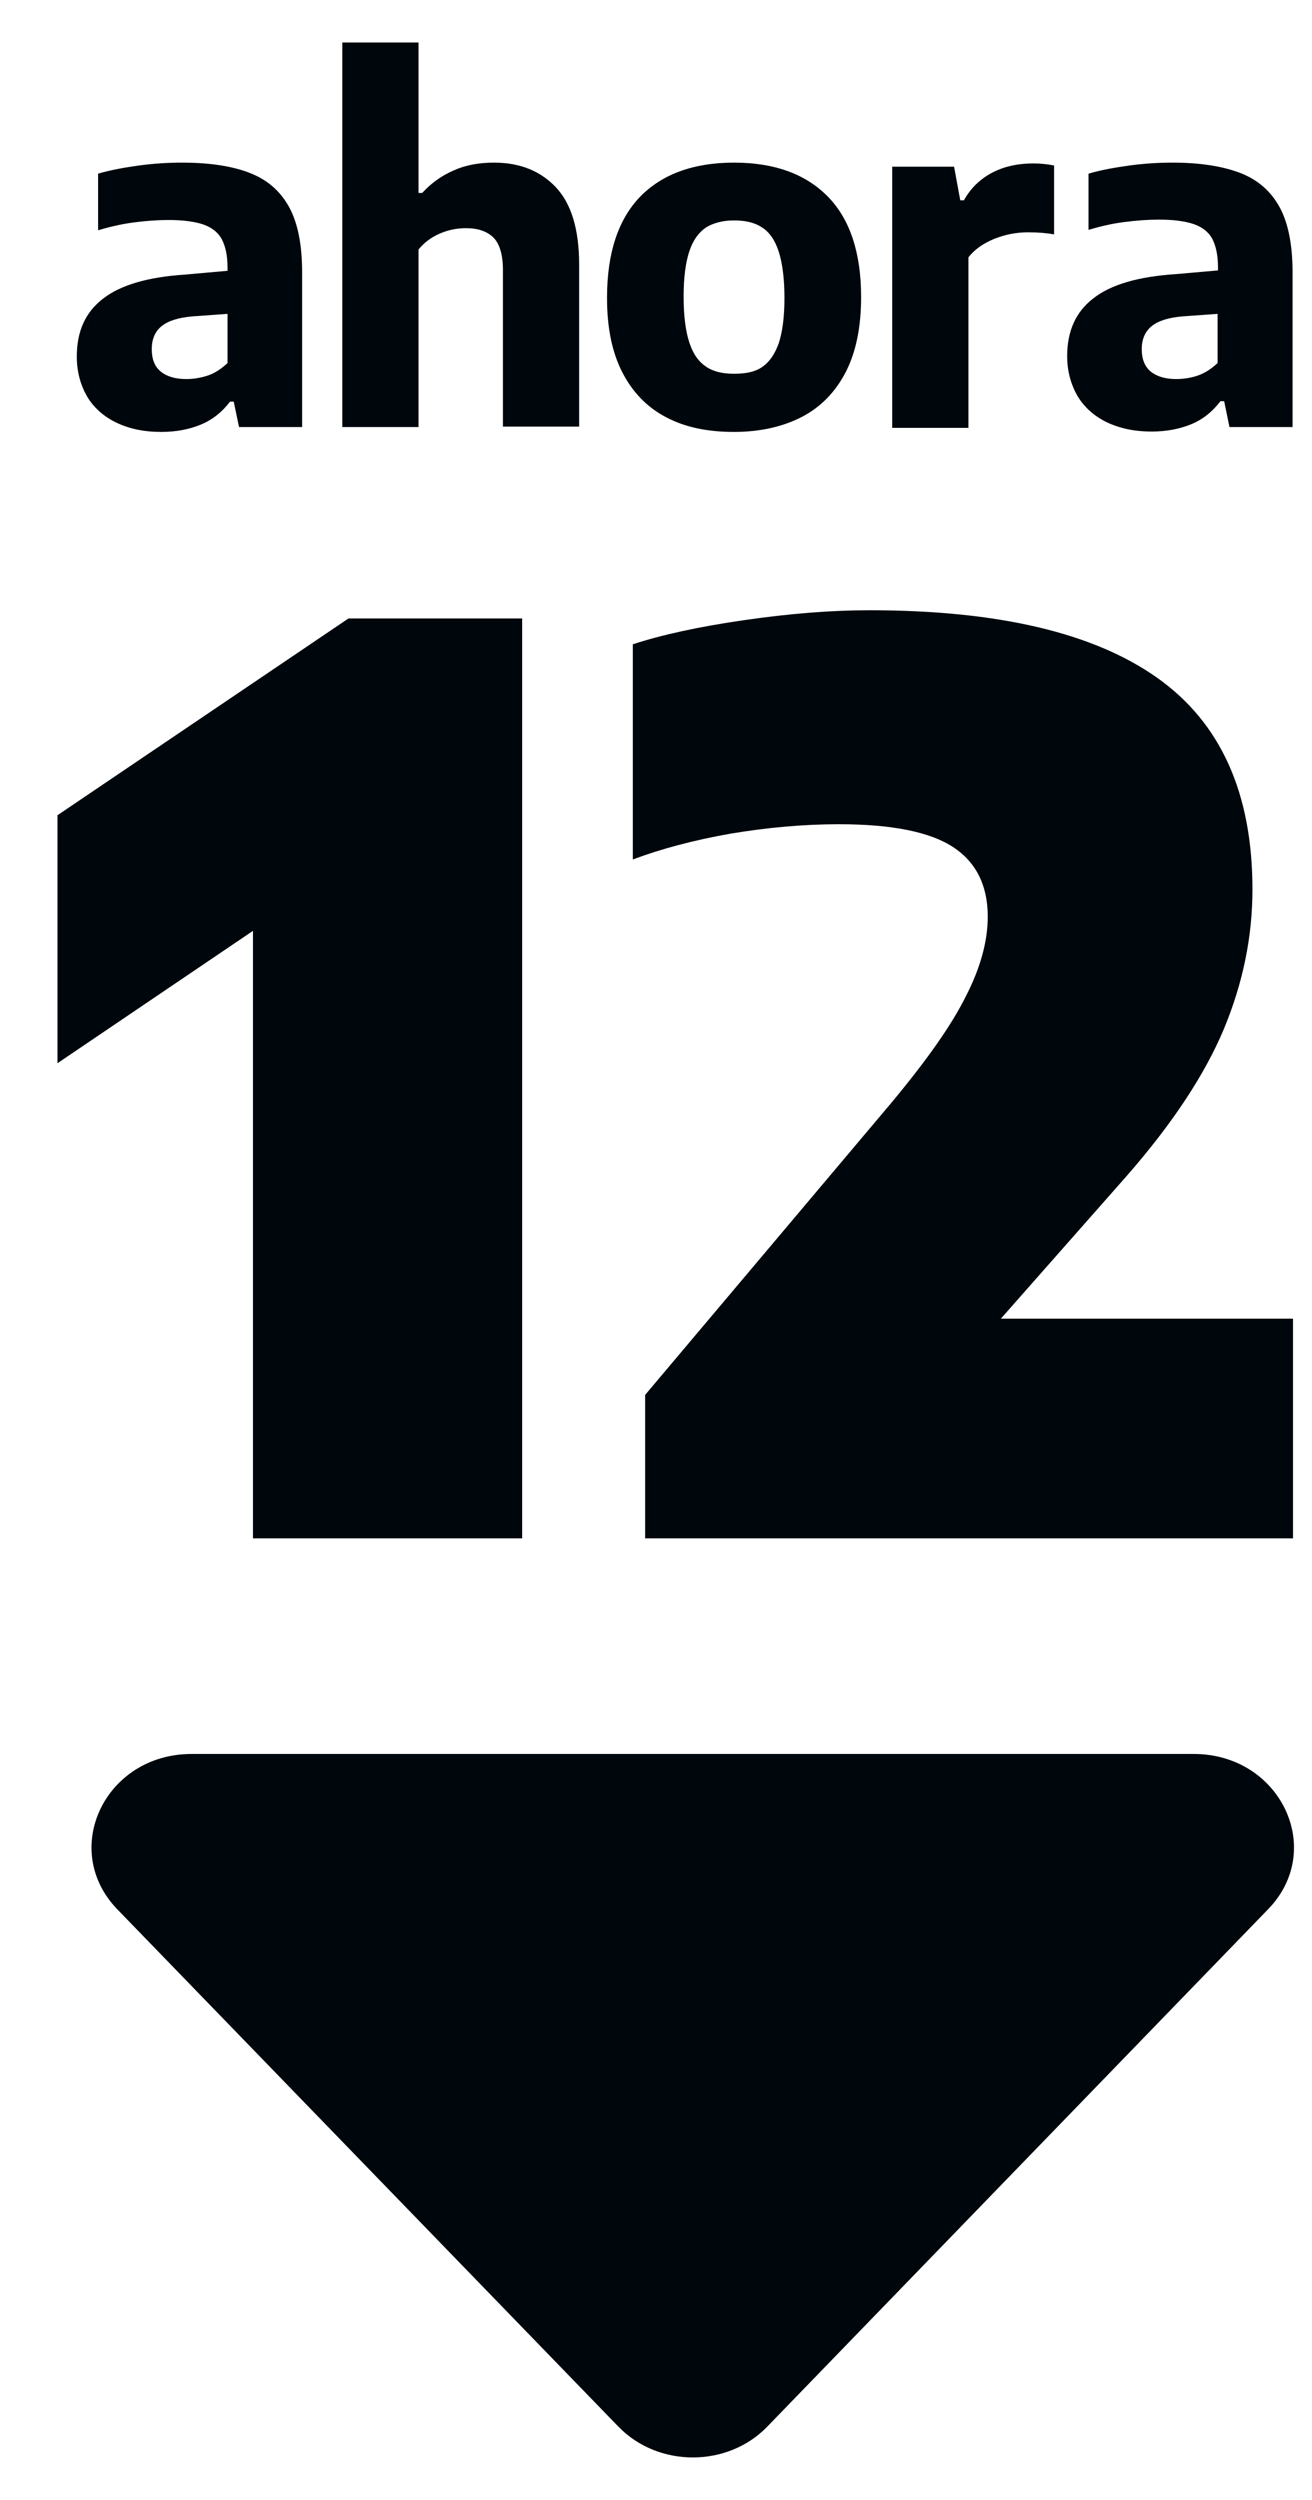
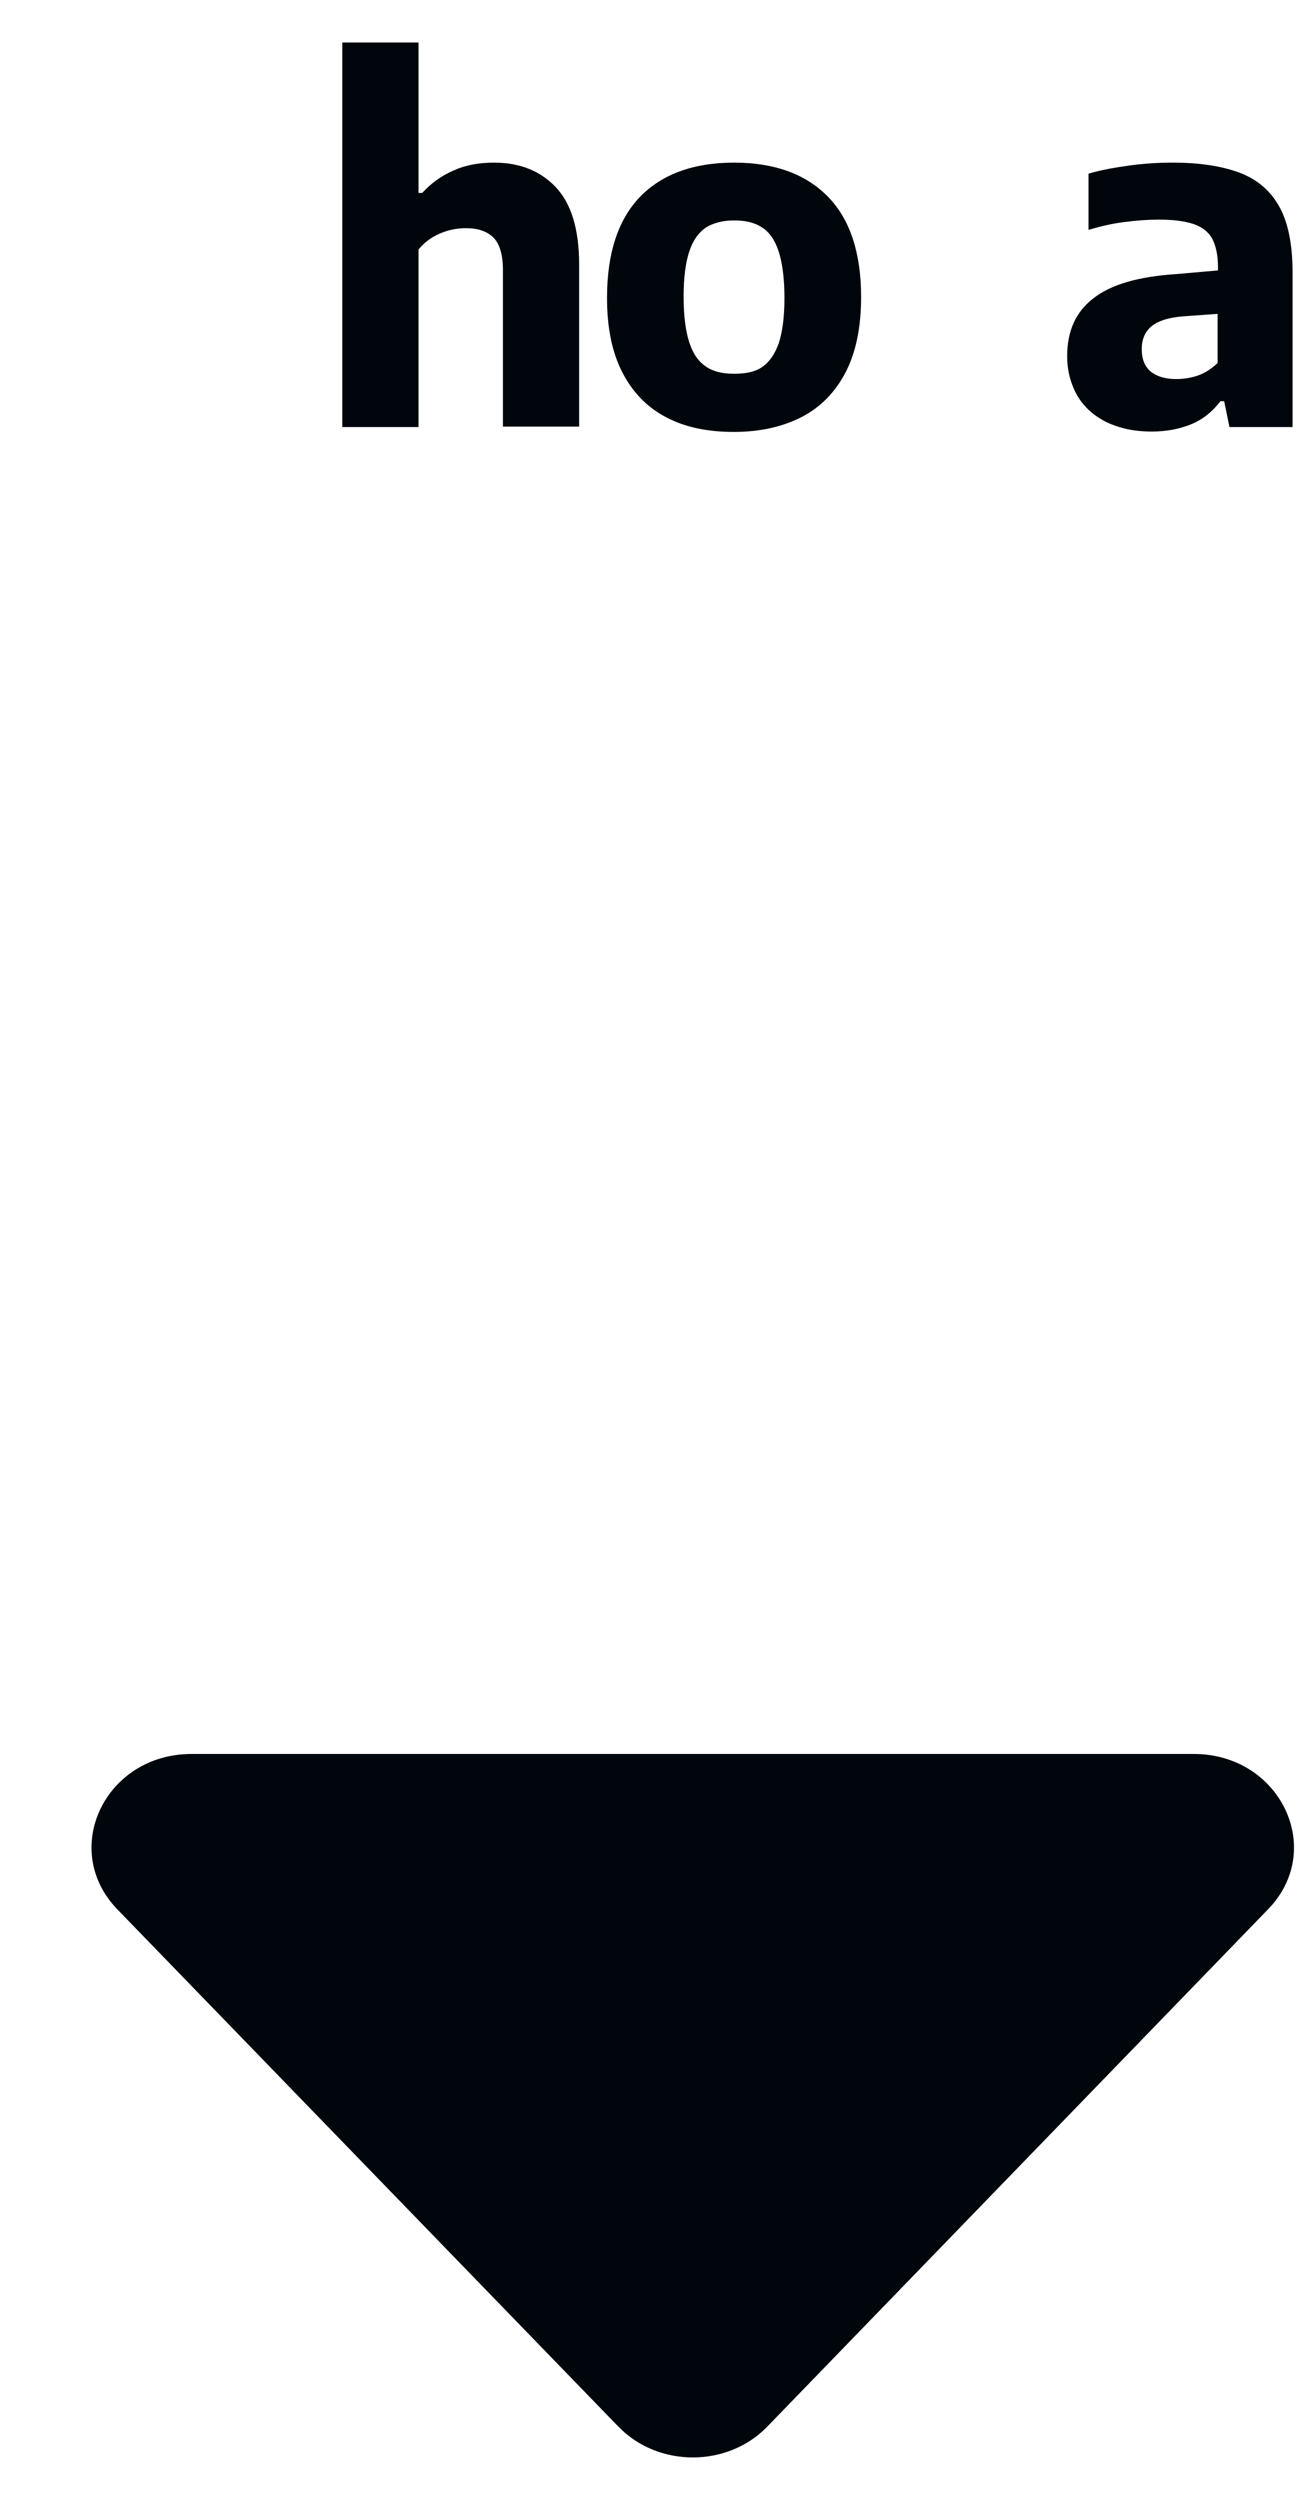
<svg xmlns="http://www.w3.org/2000/svg" width="21" height="40" viewBox="0 0 21 40" fill="none">
-   <path d="M4.01 2.772C4.292 2.884 4.495 3.068 4.633 3.323C4.77 3.579 4.836 3.927 4.836 4.36V6.833H3.826L3.741 6.426H3.682C3.557 6.59 3.406 6.714 3.216 6.793C3.026 6.872 2.816 6.911 2.58 6.911C2.298 6.911 2.062 6.859 1.858 6.76C1.655 6.662 1.497 6.518 1.392 6.341C1.288 6.157 1.229 5.947 1.229 5.704C1.229 5.304 1.366 4.996 1.648 4.78C1.924 4.563 2.363 4.432 2.967 4.393L3.642 4.333V4.281C3.642 4.091 3.609 3.94 3.55 3.828C3.491 3.717 3.386 3.638 3.255 3.592C3.118 3.546 2.934 3.52 2.698 3.52C2.527 3.52 2.344 3.533 2.14 3.559C1.937 3.586 1.747 3.632 1.57 3.684V2.779C1.766 2.72 1.989 2.681 2.226 2.648C2.468 2.615 2.698 2.602 2.914 2.602C3.367 2.602 3.734 2.661 4.01 2.772ZM3.334 6.006C3.446 5.967 3.55 5.895 3.642 5.809V5.022L3.085 5.062C2.855 5.081 2.691 5.134 2.586 5.219C2.481 5.304 2.429 5.429 2.429 5.586C2.429 5.744 2.475 5.862 2.567 5.94C2.658 6.019 2.796 6.065 2.98 6.065C3.104 6.065 3.216 6.045 3.334 6.006Z" fill="#00070C" />
  <path d="M5.479 0.68H6.699V3.087H6.758C6.902 2.93 7.066 2.812 7.263 2.726C7.453 2.641 7.669 2.602 7.905 2.602C8.319 2.602 8.647 2.733 8.896 2.995C9.145 3.258 9.27 3.671 9.27 4.235V6.826H8.05V4.32C8.05 4.078 7.997 3.901 7.899 3.802C7.8 3.704 7.656 3.651 7.459 3.651C7.315 3.651 7.177 3.678 7.04 3.737C6.902 3.796 6.79 3.881 6.699 3.992V6.833H5.479V0.68Z" fill="#00070C" />
  <path d="M10.66 6.675C10.359 6.518 10.123 6.275 9.959 5.954C9.795 5.632 9.716 5.239 9.716 4.766C9.716 4.051 9.893 3.514 10.247 3.146C10.601 2.786 11.1 2.602 11.749 2.602C12.399 2.602 12.897 2.786 13.251 3.146C13.605 3.507 13.783 4.045 13.783 4.753C13.783 5.226 13.704 5.626 13.54 5.947C13.376 6.268 13.14 6.511 12.838 6.669C12.536 6.826 12.169 6.911 11.749 6.911C11.329 6.911 10.969 6.839 10.66 6.675ZM12.195 5.875C12.313 5.796 12.399 5.672 12.464 5.494C12.523 5.317 12.556 5.075 12.556 4.766C12.556 4.458 12.523 4.209 12.464 4.025C12.405 3.842 12.313 3.71 12.195 3.638C12.077 3.559 11.926 3.527 11.749 3.527C11.572 3.527 11.421 3.566 11.303 3.638C11.185 3.717 11.093 3.842 11.034 4.019C10.975 4.196 10.942 4.438 10.942 4.747C10.942 5.055 10.975 5.304 11.034 5.481C11.093 5.665 11.185 5.79 11.303 5.868C11.421 5.947 11.566 5.98 11.749 5.98C11.933 5.98 12.077 5.954 12.195 5.875Z" fill="#00070C" />
-   <path d="M14.274 2.667H15.271L15.37 3.205H15.429C15.54 3.002 15.698 2.858 15.888 2.759C16.078 2.661 16.295 2.615 16.537 2.615C16.662 2.615 16.773 2.628 16.872 2.648V3.75C16.76 3.73 16.623 3.717 16.459 3.717C16.275 3.717 16.091 3.75 15.914 3.822C15.737 3.894 15.599 3.992 15.501 4.117V6.846H14.281V2.667H14.274Z" fill="#00070C" />
  <path d="M19.863 2.772C20.145 2.884 20.348 3.068 20.486 3.323C20.623 3.579 20.689 3.927 20.689 4.36V6.833H19.679L19.594 6.419H19.535C19.41 6.583 19.259 6.708 19.069 6.787C18.879 6.865 18.669 6.905 18.433 6.905C18.151 6.905 17.915 6.852 17.711 6.754C17.508 6.655 17.351 6.511 17.245 6.334C17.141 6.15 17.081 5.94 17.081 5.698C17.081 5.298 17.219 4.989 17.501 4.773C17.777 4.556 18.216 4.425 18.82 4.386L19.495 4.327V4.274C19.495 4.084 19.462 3.933 19.404 3.822C19.345 3.71 19.239 3.632 19.108 3.586C18.971 3.54 18.787 3.514 18.551 3.514C18.38 3.514 18.197 3.527 17.993 3.553C17.79 3.579 17.6 3.625 17.423 3.678V2.779C17.619 2.72 17.842 2.681 18.078 2.648C18.321 2.615 18.551 2.602 18.767 2.602C19.213 2.602 19.581 2.661 19.863 2.772ZM19.18 6.006C19.292 5.967 19.397 5.895 19.489 5.809V5.022L18.931 5.062C18.702 5.081 18.538 5.134 18.433 5.219C18.328 5.304 18.275 5.429 18.275 5.586C18.275 5.744 18.321 5.862 18.413 5.94C18.505 6.019 18.643 6.065 18.826 6.065C18.951 6.065 19.069 6.045 19.18 6.006Z" fill="#00070C" />
-   <path d="M5.577 9.896H8.358V24.614H4.049V14.894L0.92 17.012V13.044L5.577 9.896Z" fill="#00070C" />
-   <path d="M20.696 21.086V24.614H10.326V22.319L14.275 17.636C14.832 16.966 15.226 16.409 15.455 15.95C15.692 15.491 15.81 15.064 15.81 14.664C15.81 14.172 15.626 13.798 15.259 13.556C14.891 13.313 14.281 13.188 13.429 13.188C12.858 13.188 12.281 13.241 11.691 13.339C11.1 13.444 10.582 13.582 10.129 13.752V10.309C10.588 10.158 11.185 10.027 11.914 9.922C12.642 9.817 13.304 9.764 13.914 9.764C15.974 9.764 17.508 10.125 18.525 10.847C19.542 11.568 20.047 12.696 20.047 14.231C20.047 14.986 19.896 15.727 19.588 16.468C19.279 17.203 18.761 17.983 18.04 18.809L16.02 21.099H20.696V21.086Z" fill="#00070C" />
  <path d="M9.899 38.828L1.878 30.55C0.953 29.593 1.681 28.064 3.065 28.064H19.108C20.492 28.064 21.227 29.593 20.296 30.55L12.28 38.828C11.644 39.484 10.536 39.484 9.899 38.828Z" fill="#00070C" />
</svg>